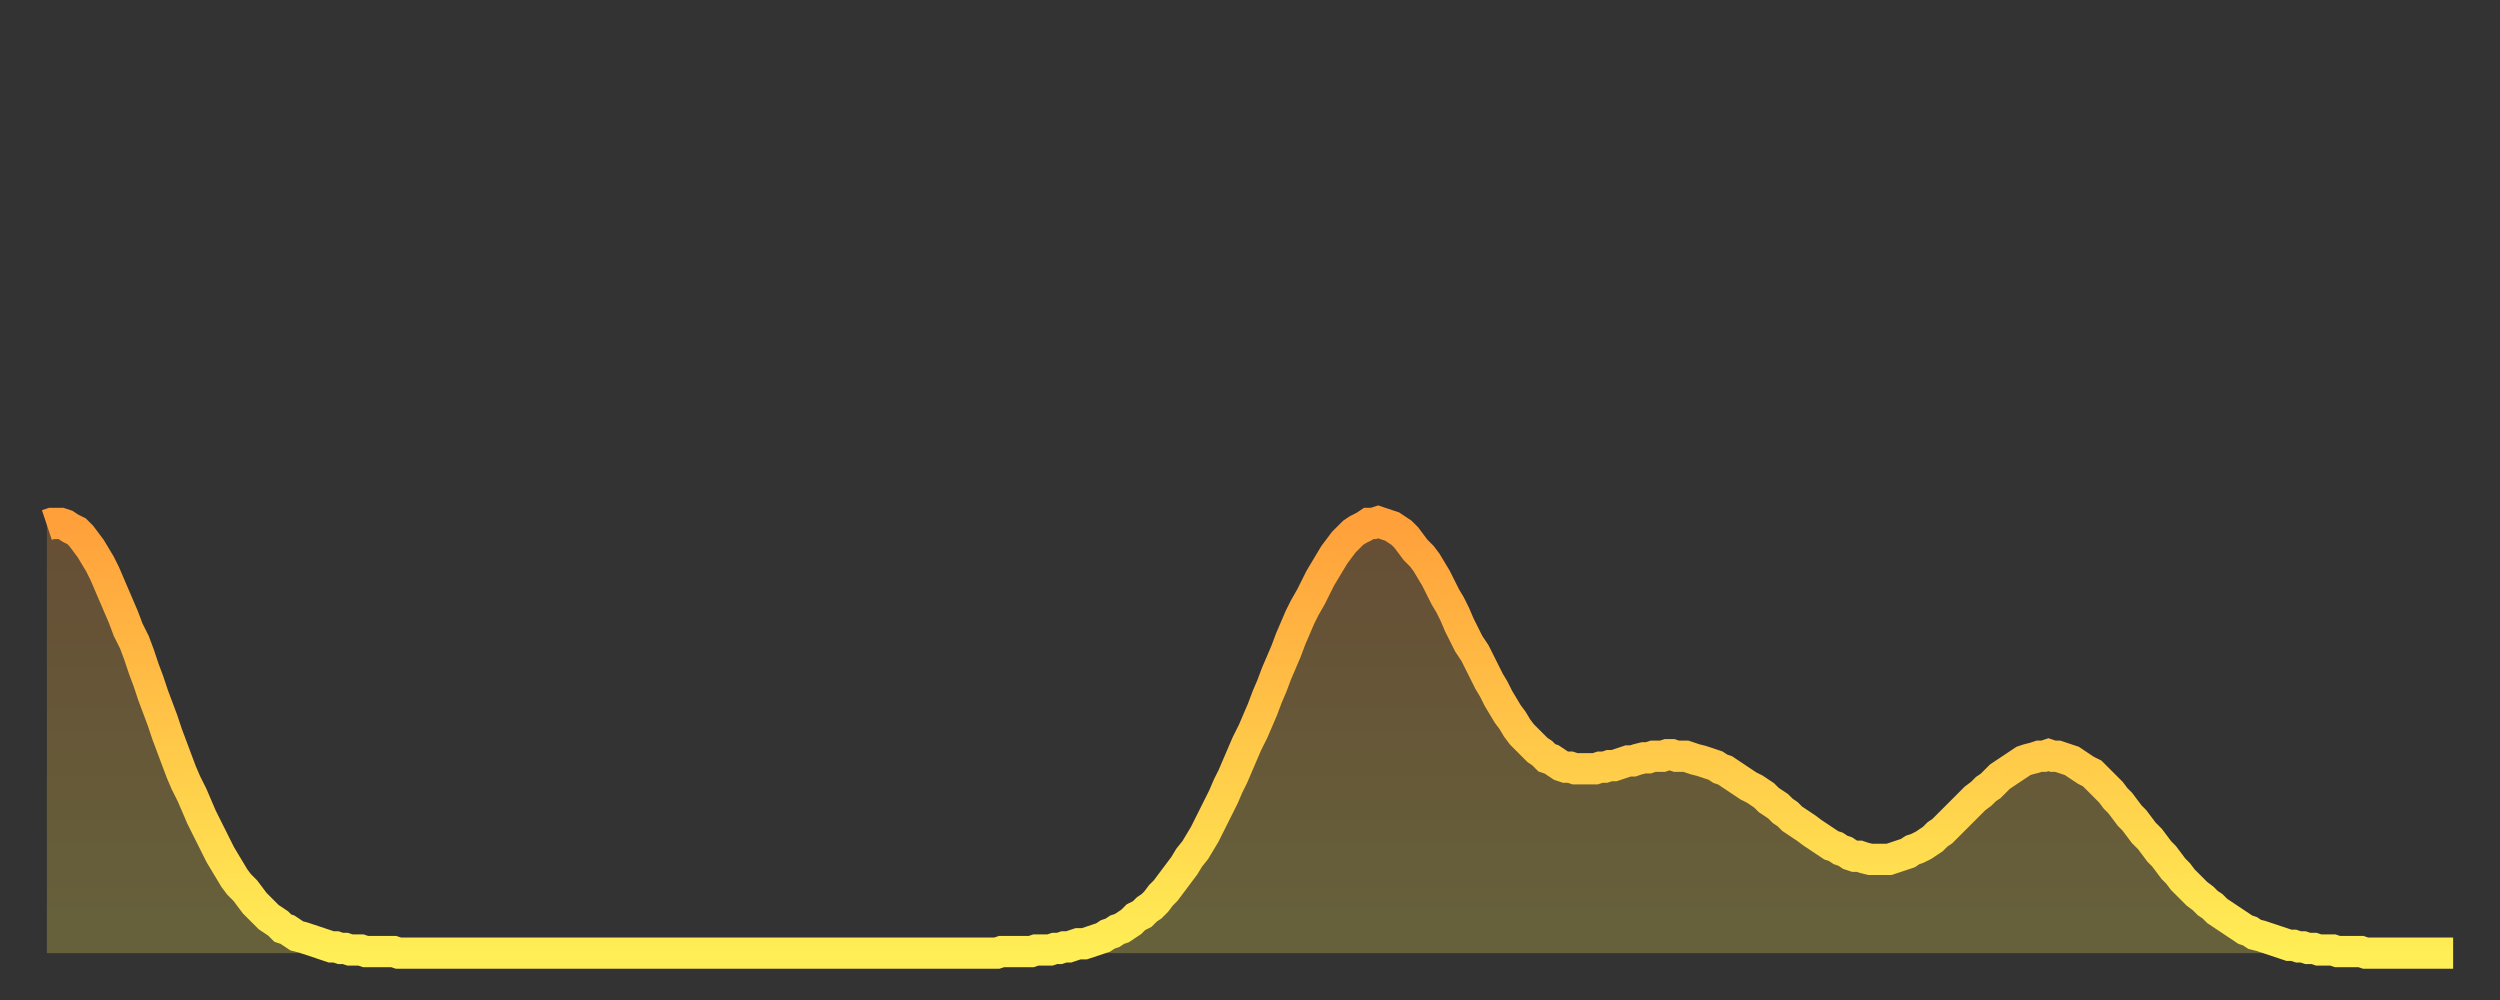
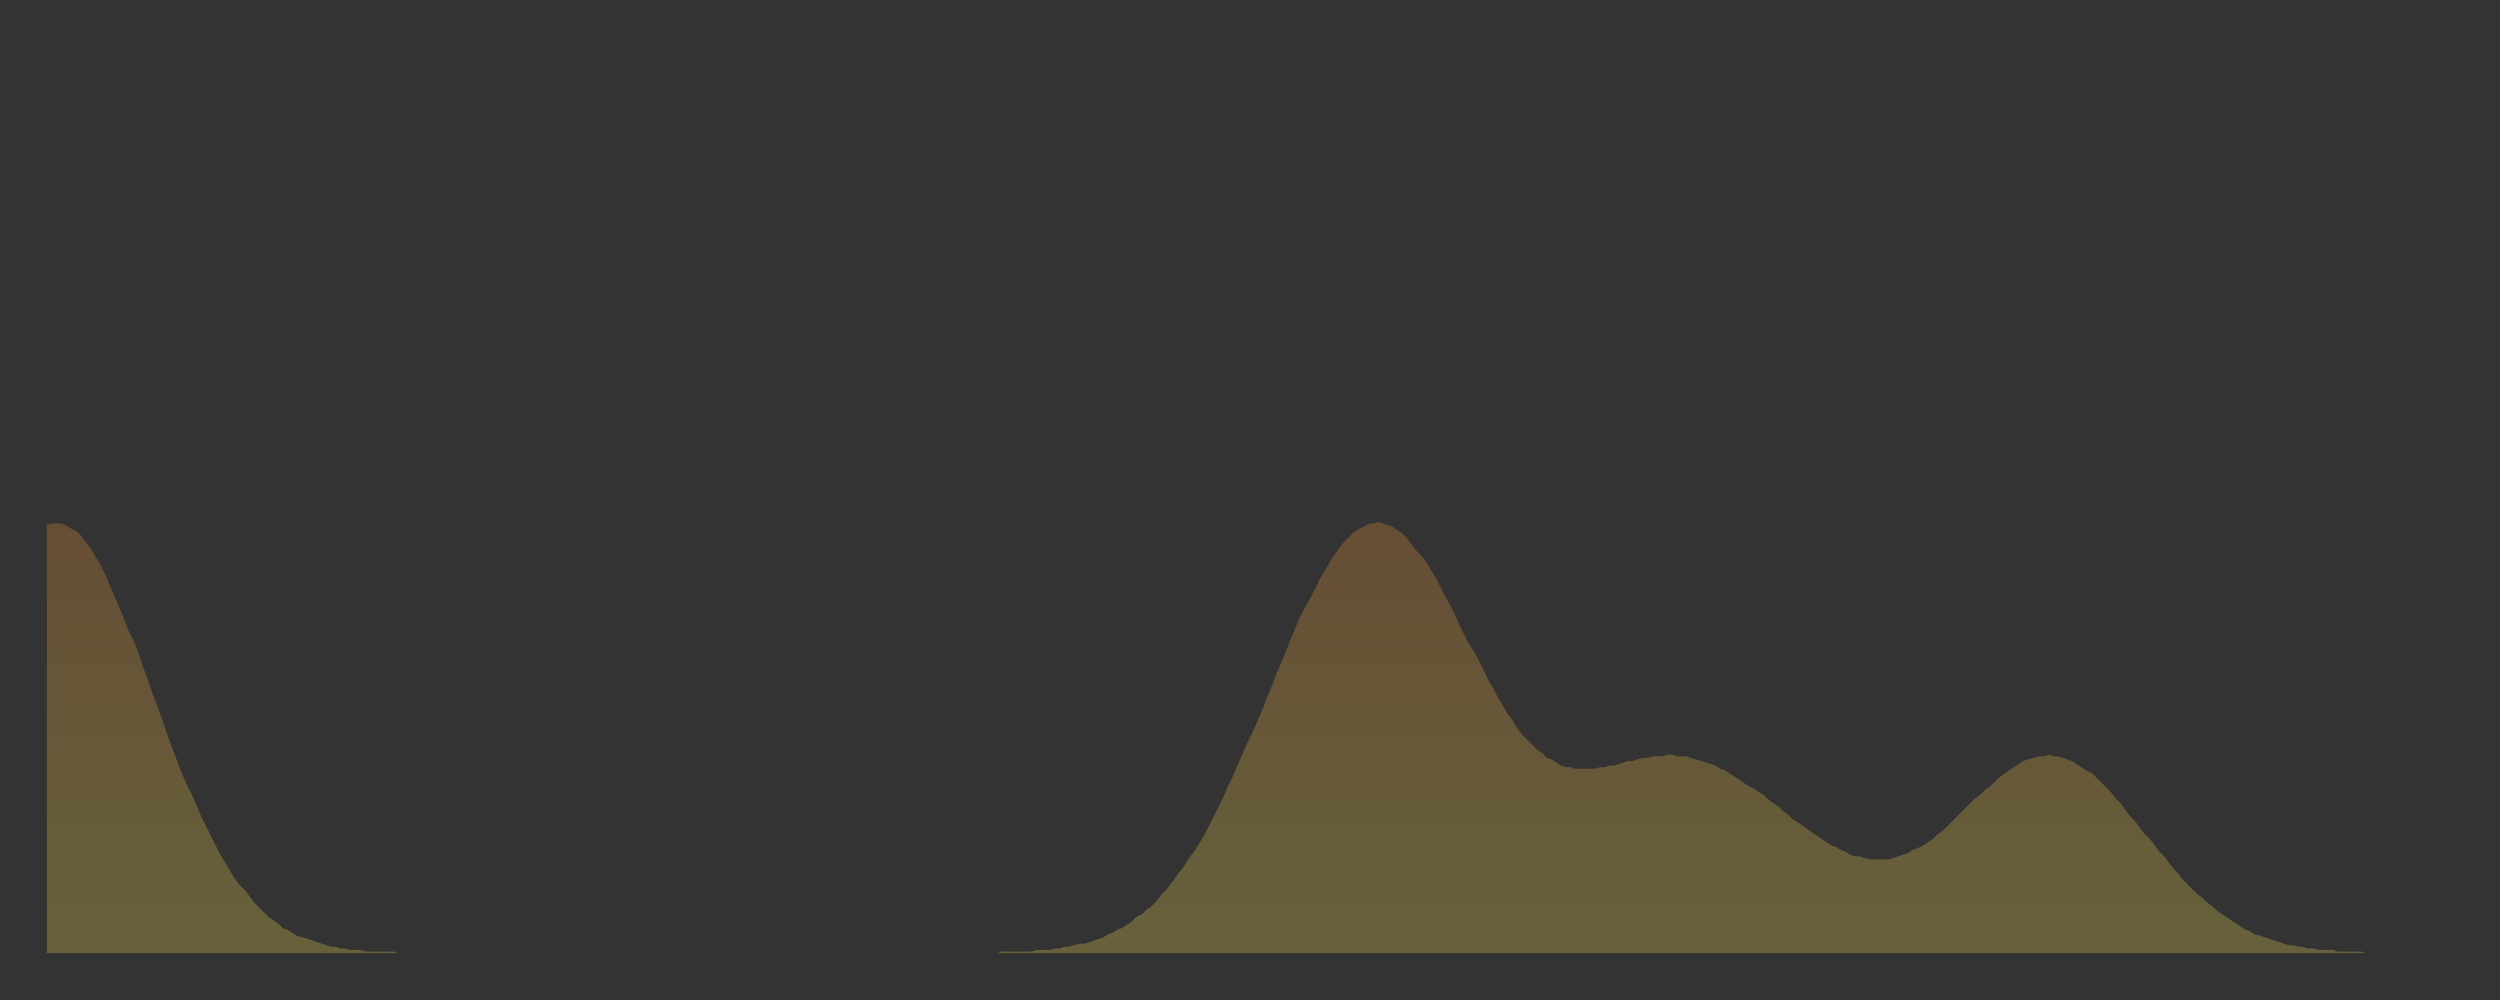
<svg xmlns="http://www.w3.org/2000/svg" baseProfile="full" height="64" version="1.1" width="160">
  <rect width="100%" height="100%" fill="#333333" stroke="none" />
  <defs>
    <linearGradient id="id686" x1="0" x2="0" y1="0" y2="1">
      <stop offset="0%" stop-color="#ffa03b" />
      <stop offset="50%" stop-color="#ffc748" />
      <stop offset="100%" stop-color="#ffee55" />
    </linearGradient>
  </defs>
  <g transform="translate(3,3)">
    <g>
-       <path d="M 0.0 30.6 0.3 30.5 0.6 30.5 0.9 30.5 1.2 30.6 1.5 30.8 1.9 31.0 2.2 31.3 2.5 31.7 2.8 32.1 3.1 32.6 3.4 33.1 3.7 33.7 4.0 34.4 4.3 35.1 4.6 35.8 4.9 36.5 5.2 37.3 5.6 38.1 5.9 38.9 6.2 39.8 6.5 40.6 6.8 41.5 7.1 42.3 7.4 43.1 7.7 44.0 8.0 44.8 8.3 45.6 8.6 46.4 8.9 47.1 9.3 47.9 9.6 48.6 9.9 49.3 10.2 49.9 10.5 50.5 10.8 51.1 11.1 51.7 11.4 52.2 11.7 52.7 12.0 53.2 12.3 53.6 12.7 54.0 13.0 54.4 13.3 54.8 13.6 55.1 13.9 55.4 14.2 55.7 14.5 55.9 14.8 56.1 15.1 56.4 15.4 56.5 15.7 56.7 16.0 56.9 16.4 57.0 16.7 57.1 17.0 57.2 17.3 57.3 17.6 57.4 17.9 57.5 18.2 57.6 18.5 57.6 18.8 57.7 19.1 57.7 19.4 57.8 19.8 57.8 20.1 57.8 20.4 57.9 20.7 57.9 21.0 57.9 21.3 57.9 21.6 57.9 21.9 57.9 22.2 57.9 22.5 58.0 22.8 58.0 23.1 58.0 23.5 58.0 23.8 58.0 24.1 58.0 24.4 58.0 24.7 58.0 25.0 58.0 25.3 58.0 25.6 58.0 25.9 58.0 26.2 58.0 26.5 58.0 26.8 58.0 27.2 58.0 27.5 58.0 27.8 58.0 28.1 58.0 28.4 58.0 28.7 58.0 29.0 58.0 29.3 58.0 29.6 58.0 29.9 58.0 30.2 58.0 30.6 58.0 30.9 58.0 31.2 58.0 31.5 58.0 31.8 58.0 32.1 58.0 32.4 58.0 32.7 58.0 33.0 58.0 33.3 58.0 33.6 58.0 33.9 58.0 34.3 58.0 34.6 58.0 34.9 58.0 35.2 58.0 35.5 58.0 35.8 58.0 36.1 58.0 36.4 58.0 36.7 58.0 37.0 58.0 37.3 58.0 37.7 58.0 38.0 58.0 38.3 58.0 38.6 58.0 38.9 58.0 39.2 58.0 39.5 58.0 39.8 58.0 40.1 58.0 40.4 58.0 40.7 58.0 41.0 58.0 41.4 58.0 41.7 58.0 42.0 58.0 42.3 58.0 42.6 58.0 42.9 58.0 43.2 58.0 43.5 58.0 43.8 58.0 44.1 58.0 44.4 58.0 44.7 58.0 45.1 58.0 45.4 58.0 45.7 58.0 46.0 58.0 46.3 58.0 46.6 58.0 46.9 58.0 47.2 58.0 47.5 58.0 47.8 58.0 48.1 58.0 48.5 58.0 48.8 58.0 49.1 58.0 49.4 58.0 49.7 58.0 50.0 58.0 50.3 58.0 50.6 58.0 50.9 58.0 51.2 58.0 51.5 58.0 51.8 58.0 52.2 58.0 52.5 58.0 52.8 58.0 53.1 58.0 53.4 58.0 53.7 58.0 54.0 58.0 54.3 58.0 54.6 58.0 54.9 58.0 55.2 58.0 55.6 58.0 55.9 58.0 56.2 58.0 56.5 58.0 56.8 58.0 57.1 58.0 57.4 58.0 57.7 58.0 58.0 58.0 58.3 58.0 58.6 58.0 58.9 58.0 59.3 58.0 59.6 58.0 59.9 58.0 60.2 58.0 60.5 58.0 60.8 58.0 61.1 57.9 61.4 57.9 61.7 57.9 62.0 57.9 62.3 57.9 62.6 57.9 63.0 57.9 63.3 57.8 63.6 57.8 63.9 57.8 64.2 57.8 64.5 57.7 64.8 57.7 65.1 57.6 65.4 57.6 65.7 57.5 66.0 57.4 66.4 57.4 66.7 57.3 67.0 57.2 67.3 57.1 67.6 57.0 67.9 56.8 68.2 56.7 68.5 56.5 68.8 56.4 69.1 56.2 69.4 56.0 69.7 55.7 70.1 55.5 70.4 55.2 70.7 55.0 71.0 54.7 71.3 54.3 71.6 54.0 71.9 53.6 72.2 53.2 72.5 52.8 72.8 52.4 73.1 51.9 73.5 51.4 73.8 50.9 74.1 50.4 74.4 49.8 74.7 49.2 75.0 48.6 75.3 48.0 75.6 47.3 75.9 46.7 76.2 46.0 76.5 45.3 76.8 44.6 77.2 43.8 77.5 43.1 77.8 42.4 78.1 41.6 78.4 40.9 78.7 40.1 79.0 39.4 79.3 38.7 79.6 37.9 79.9 37.2 80.2 36.5 80.5 35.9 80.9 35.2 81.2 34.6 81.5 34.0 81.8 33.5 82.1 33.0 82.4 32.5 82.7 32.1 83.0 31.7 83.3 31.4 83.6 31.1 83.9 30.9 84.3 30.7 84.6 30.5 84.9 30.5 85.2 30.4 85.5 30.5 85.8 30.6 86.1 30.7 86.4 30.9 86.7 31.1 87.0 31.4 87.3 31.8 87.6 32.2 88.0 32.6 88.3 33.0 88.6 33.5 88.9 34.0 89.2 34.6 89.5 35.2 89.8 35.7 90.1 36.3 90.4 37.0 90.7 37.6 91.0 38.2 91.4 38.8 91.7 39.4 92.0 40.0 92.3 40.6 92.6 41.1 92.9 41.7 93.2 42.2 93.5 42.7 93.8 43.1 94.1 43.6 94.4 44.0 94.7 44.3 95.1 44.7 95.4 45.0 95.7 45.2 96.0 45.5 96.3 45.6 96.6 45.8 96.9 46.0 97.2 46.1 97.5 46.1 97.8 46.2 98.1 46.2 98.4 46.2 98.8 46.2 99.1 46.2 99.4 46.1 99.7 46.1 100.0 46.0 100.3 46.0 100.6 45.9 100.9 45.8 101.2 45.7 101.5 45.7 101.8 45.6 102.2 45.5 102.5 45.5 102.8 45.4 103.1 45.4 103.4 45.4 103.7 45.3 104.0 45.3 104.3 45.4 104.6 45.4 104.9 45.4 105.2 45.5 105.5 45.6 105.9 45.7 106.2 45.8 106.5 45.9 106.8 46.0 107.1 46.2 107.4 46.3 107.7 46.5 108.0 46.7 108.3 46.9 108.6 47.1 108.9 47.3 109.3 47.5 109.6 47.7 109.9 47.9 110.2 48.2 110.5 48.4 110.8 48.6 111.1 48.9 111.4 49.1 111.7 49.4 112.0 49.6 112.3 49.8 112.6 50.0 113.0 50.3 113.3 50.5 113.6 50.7 113.9 50.9 114.2 51.1 114.5 51.2 114.8 51.4 115.1 51.5 115.4 51.7 115.7 51.8 116.0 51.8 116.3 51.9 116.7 52.0 117.0 52.0 117.3 52.0 117.6 52.0 117.9 52.0 118.2 51.9 118.5 51.8 118.8 51.7 119.1 51.6 119.4 51.4 119.7 51.3 120.1 51.1 120.4 50.9 120.7 50.7 121.0 50.4 121.3 50.2 121.6 49.9 121.9 49.6 122.2 49.3 122.5 49.0 122.8 48.7 123.1 48.4 123.4 48.1 123.8 47.8 124.1 47.5 124.4 47.3 124.7 47.0 125.0 46.7 125.3 46.5 125.6 46.3 125.9 46.1 126.2 45.9 126.5 45.7 126.8 45.6 127.2 45.5 127.5 45.4 127.8 45.4 128.1 45.3 128.4 45.4 128.7 45.4 129.0 45.5 129.3 45.6 129.6 45.7 129.9 45.9 130.2 46.1 130.5 46.3 130.9 46.5 131.2 46.8 131.5 47.1 131.8 47.4 132.1 47.7 132.4 48.1 132.7 48.4 133.0 48.8 133.3 49.2 133.6 49.5 133.9 49.9 134.2 50.3 134.6 50.7 134.9 51.1 135.2 51.5 135.5 51.8 135.8 52.2 136.1 52.6 136.4 52.9 136.7 53.3 137.0 53.6 137.3 53.9 137.6 54.2 138.0 54.5 138.3 54.8 138.6 55.0 138.9 55.3 139.2 55.5 139.5 55.7 139.8 55.9 140.1 56.1 140.4 56.3 140.7 56.5 141.0 56.6 141.3 56.8 141.7 56.9 142.0 57.0 142.3 57.1 142.6 57.2 142.9 57.3 143.2 57.4 143.5 57.5 143.8 57.5 144.1 57.6 144.4 57.6 144.7 57.7 145.1 57.7 145.4 57.8 145.7 57.8 146.0 57.8 146.3 57.8 146.6 57.9 146.9 57.9 147.2 57.9 147.5 57.9 147.8 57.9 148.1 57.9 148.4 58.0 148.8 58.0 149.1 58.0 149.4 58.0 149.7 58.0 150.0 58.0 150.3 58.0 150.6 58.0 150.9 58.0 151.2 58.0 151.5 58.0 151.8 58.0 152.1 58.0 152.5 58.0 152.8 58.0 153.1 58.0 153.4 58.0 153.7 58.0 154.0 58.0" fill="none" id="graph-curve" opacity="1" stroke="url(#id686)" stroke-width="2" />
      <path d="M 0 58 L 0.0 30.6 0.3 30.5 0.6 30.5 0.9 30.5 1.2 30.6 1.5 30.8 1.9 31.0 2.2 31.3 2.5 31.7 2.8 32.1 3.1 32.6 3.4 33.1 3.7 33.7 4.0 34.4 4.3 35.1 4.6 35.8 4.9 36.5 5.2 37.3 5.6 38.1 5.9 38.9 6.2 39.8 6.5 40.6 6.8 41.5 7.1 42.3 7.4 43.1 7.7 44.0 8.0 44.8 8.3 45.6 8.6 46.4 8.9 47.1 9.3 47.9 9.6 48.6 9.9 49.3 10.2 49.9 10.5 50.5 10.8 51.1 11.1 51.7 11.4 52.2 11.7 52.7 12.0 53.2 12.3 53.6 12.7 54.0 13.0 54.4 13.3 54.8 13.6 55.1 13.9 55.4 14.2 55.7 14.5 55.9 14.8 56.1 15.1 56.4 15.4 56.5 15.7 56.7 16.0 56.9 16.4 57.0 16.7 57.1 17.0 57.2 17.3 57.3 17.6 57.4 17.9 57.5 18.2 57.6 18.5 57.6 18.8 57.7 19.1 57.7 19.4 57.8 19.8 57.8 20.1 57.8 20.4 57.9 20.7 57.9 21.0 57.9 21.3 57.9 21.6 57.9 21.9 57.9 22.2 57.9 22.5 58.0 22.8 58.0 23.1 58.0 23.5 58.0 23.8 58.0 24.1 58.0 24.4 58.0 24.7 58.0 25.0 58.0 25.3 58.0 25.6 58.0 25.9 58.0 26.2 58.0 26.5 58.0 26.8 58.0 27.2 58.0 27.5 58.0 27.8 58.0 28.1 58.0 28.4 58.0 28.7 58.0 29.0 58.0 29.3 58.0 29.6 58.0 29.9 58.0 30.2 58.0 30.6 58.0 30.9 58.0 31.2 58.0 31.5 58.0 31.8 58.0 32.1 58.0 32.4 58.0 32.7 58.0 33.0 58.0 33.3 58.0 33.6 58.0 33.9 58.0 34.3 58.0 34.6 58.0 34.9 58.0 35.2 58.0 35.5 58.0 35.8 58.0 36.1 58.0 36.4 58.0 36.7 58.0 37.0 58.0 37.3 58.0 37.7 58.0 38.0 58.0 38.3 58.0 38.6 58.0 38.9 58.0 39.2 58.0 39.5 58.0 39.8 58.0 40.1 58.0 40.4 58.0 40.7 58.0 41.0 58.0 41.4 58.0 41.7 58.0 42.0 58.0 42.3 58.0 42.6 58.0 42.9 58.0 43.2 58.0 43.5 58.0 43.8 58.0 44.1 58.0 44.4 58.0 44.7 58.0 45.1 58.0 45.4 58.0 45.7 58.0 46.0 58.0 46.3 58.0 46.6 58.0 46.9 58.0 47.2 58.0 47.5 58.0 47.8 58.0 48.1 58.0 48.5 58.0 48.8 58.0 49.1 58.0 49.4 58.0 49.7 58.0 50.0 58.0 50.3 58.0 50.6 58.0 50.9 58.0 51.2 58.0 51.5 58.0 51.8 58.0 52.2 58.0 52.5 58.0 52.8 58.0 53.1 58.0 53.4 58.0 53.7 58.0 54.0 58.0 54.3 58.0 54.6 58.0 54.9 58.0 55.2 58.0 55.6 58.0 55.9 58.0 56.2 58.0 56.5 58.0 56.8 58.0 57.1 58.0 57.4 58.0 57.7 58.0 58.0 58.0 58.3 58.0 58.6 58.0 58.9 58.0 59.3 58.0 59.6 58.0 59.9 58.0 60.2 58.0 60.5 58.0 60.8 58.0 61.1 57.9 61.4 57.9 61.7 57.9 62.0 57.9 62.3 57.9 62.6 57.9 63.0 57.9 63.3 57.8 63.6 57.8 63.9 57.8 64.2 57.8 64.5 57.7 64.8 57.7 65.1 57.6 65.4 57.6 65.7 57.5 66.0 57.4 66.4 57.4 66.7 57.3 67.0 57.2 67.3 57.1 67.6 57.0 67.9 56.8 68.2 56.7 68.5 56.5 68.8 56.4 69.1 56.2 69.4 56.0 69.7 55.7 70.1 55.5 70.4 55.2 70.7 55.0 71.0 54.7 71.3 54.3 71.6 54.0 71.9 53.6 72.2 53.2 72.5 52.8 72.8 52.4 73.1 51.9 73.5 51.4 73.8 50.9 74.1 50.4 74.4 49.8 74.7 49.2 75.0 48.6 75.3 48.0 75.6 47.3 75.9 46.7 76.2 46.0 76.5 45.3 76.8 44.6 77.2 43.8 77.5 43.1 77.8 42.4 78.1 41.6 78.4 40.9 78.7 40.1 79.0 39.4 79.3 38.7 79.6 37.9 79.9 37.2 80.2 36.5 80.5 35.9 80.9 35.2 81.2 34.6 81.5 34.0 81.8 33.5 82.1 33.0 82.4 32.5 82.7 32.1 83.0 31.7 83.3 31.4 83.6 31.1 83.9 30.9 84.3 30.7 84.6 30.5 84.9 30.5 85.2 30.4 85.5 30.5 85.8 30.6 86.1 30.7 86.4 30.9 86.7 31.1 87.0 31.4 87.3 31.8 87.6 32.2 88.0 32.6 88.3 33.0 88.6 33.5 88.9 34.0 89.2 34.6 89.5 35.2 89.8 35.7 90.1 36.3 90.4 37.0 90.7 37.6 91.0 38.2 91.4 38.8 91.7 39.4 92.0 40.0 92.3 40.6 92.6 41.1 92.9 41.7 93.2 42.2 93.5 42.7 93.8 43.1 94.1 43.6 94.4 44.0 94.7 44.3 95.1 44.7 95.4 45.0 95.7 45.2 96.0 45.5 96.3 45.6 96.6 45.8 96.9 46.0 97.2 46.1 97.5 46.1 97.8 46.2 98.1 46.2 98.4 46.2 98.8 46.2 99.1 46.2 99.4 46.1 99.7 46.1 100.0 46.0 100.3 46.0 100.6 45.9 100.9 45.8 101.2 45.7 101.5 45.7 101.8 45.6 102.2 45.5 102.5 45.5 102.8 45.4 103.1 45.4 103.4 45.4 103.7 45.3 104.0 45.3 104.3 45.4 104.6 45.4 104.9 45.4 105.2 45.5 105.5 45.6 105.9 45.7 106.2 45.8 106.5 45.9 106.8 46.0 107.1 46.2 107.4 46.3 107.7 46.5 108.0 46.7 108.3 46.9 108.6 47.1 108.9 47.3 109.3 47.5 109.6 47.7 109.9 47.9 110.2 48.2 110.5 48.4 110.8 48.6 111.1 48.9 111.4 49.1 111.7 49.4 112.0 49.6 112.3 49.8 112.6 50.0 113.0 50.3 113.3 50.5 113.6 50.7 113.9 50.9 114.2 51.1 114.5 51.2 114.8 51.4 115.1 51.5 115.4 51.7 115.7 51.8 116.0 51.8 116.3 51.9 116.7 52.0 117.0 52.0 117.3 52.0 117.6 52.0 117.9 52.0 118.2 51.9 118.5 51.8 118.8 51.7 119.1 51.6 119.4 51.4 119.7 51.3 120.1 51.1 120.4 50.9 120.7 50.7 121.0 50.4 121.3 50.2 121.6 49.9 121.9 49.6 122.2 49.3 122.5 49.0 122.8 48.7 123.1 48.4 123.4 48.1 123.8 47.8 124.1 47.5 124.4 47.3 124.7 47.0 125.0 46.7 125.3 46.5 125.6 46.3 125.9 46.1 126.2 45.9 126.5 45.7 126.8 45.6 127.2 45.5 127.5 45.4 127.8 45.4 128.1 45.3 128.4 45.4 128.7 45.4 129.0 45.5 129.3 45.6 129.6 45.7 129.9 45.9 130.2 46.1 130.5 46.3 130.9 46.5 131.2 46.8 131.5 47.1 131.8 47.4 132.1 47.7 132.4 48.1 132.7 48.4 133.0 48.8 133.3 49.2 133.6 49.5 133.9 49.9 134.2 50.3 134.6 50.7 134.9 51.1 135.2 51.5 135.5 51.8 135.8 52.2 136.1 52.6 136.4 52.9 136.7 53.3 137.0 53.6 137.3 53.9 137.6 54.2 138.0 54.5 138.3 54.8 138.6 55.0 138.9 55.3 139.2 55.5 139.5 55.7 139.8 55.9 140.1 56.1 140.4 56.3 140.7 56.5 141.0 56.6 141.3 56.8 141.7 56.9 142.0 57.0 142.3 57.1 142.6 57.2 142.9 57.3 143.2 57.4 143.5 57.5 143.8 57.5 144.1 57.6 144.4 57.6 144.7 57.7 145.1 57.7 145.4 57.8 145.7 57.8 146.0 57.8 146.3 57.8 146.6 57.9 146.9 57.9 147.2 57.9 147.5 57.9 147.8 57.9 148.1 57.9 148.4 58.0 148.8 58.0 149.1 58.0 149.4 58.0 149.7 58.0 150.0 58.0 150.3 58.0 150.6 58.0 150.9 58.0 151.2 58.0 151.5 58.0 151.8 58.0 152.1 58.0 152.5 58.0 152.8 58.0 153.1 58.0 153.4 58.0 153.7 58.0 154.0 58.0 154 58" fill="url(#id686)" fill-opacity=".25" id="graph-shadow" />
    </g>
  </g>
</svg>